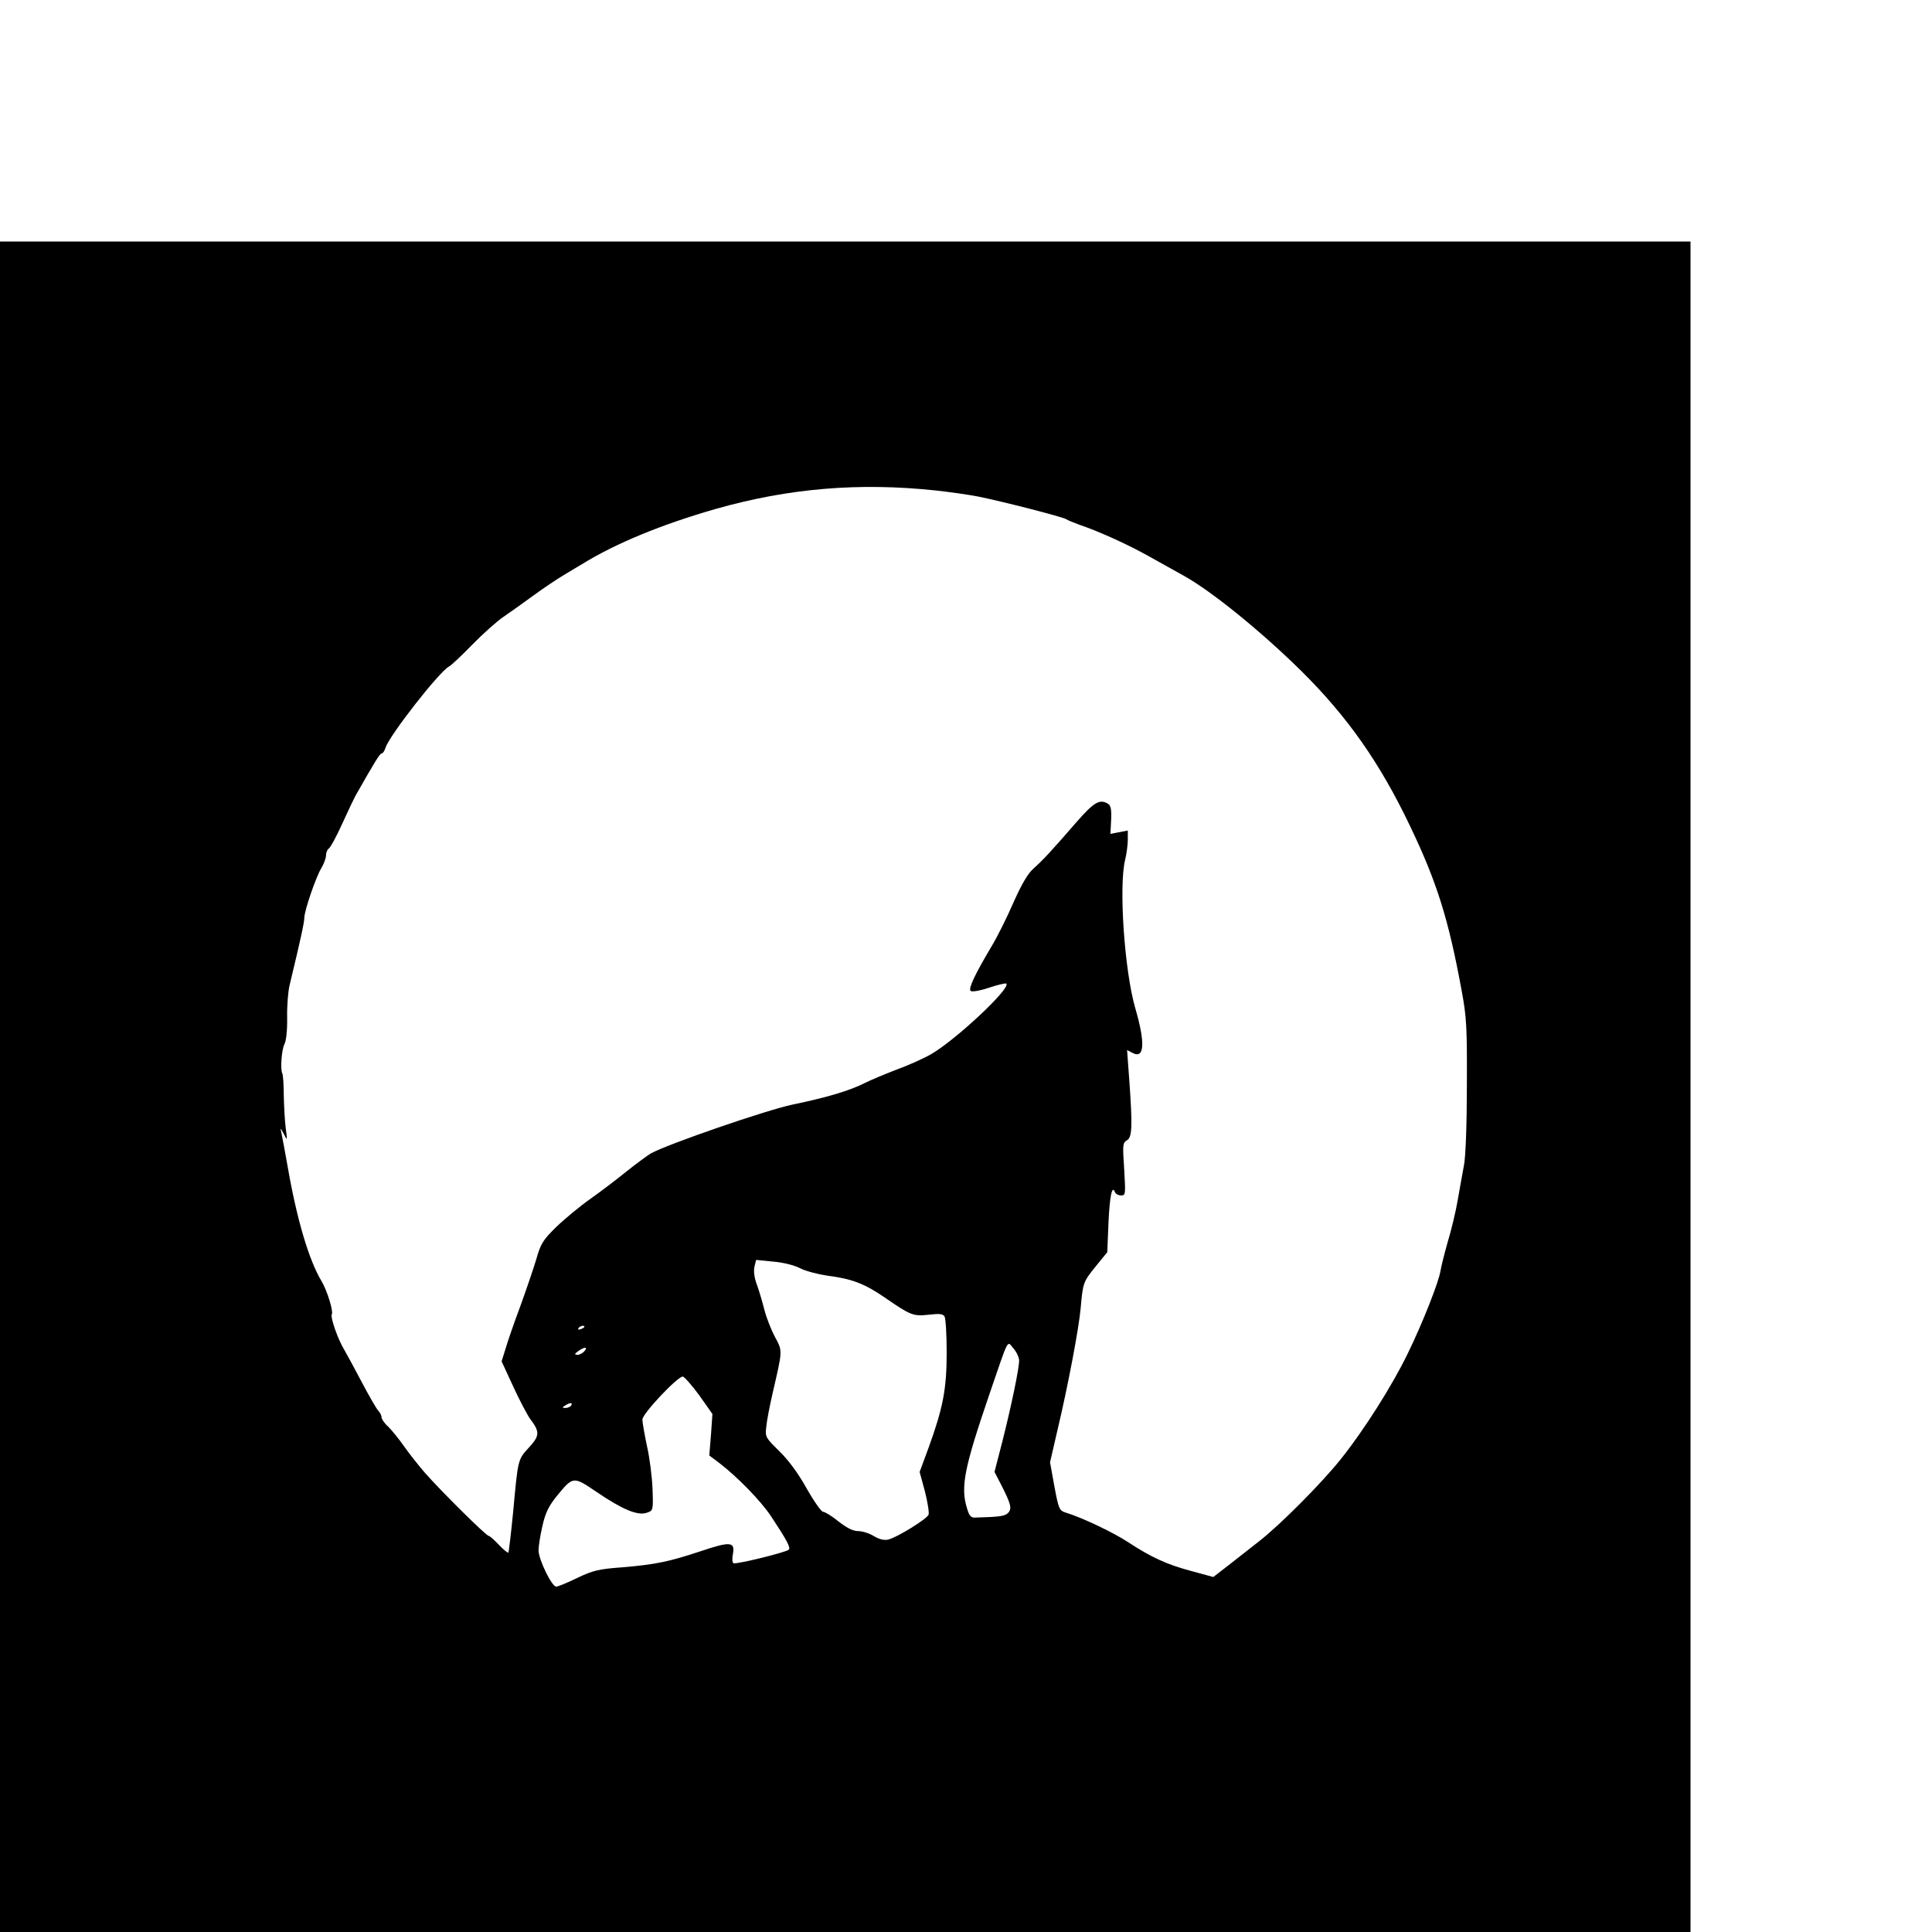
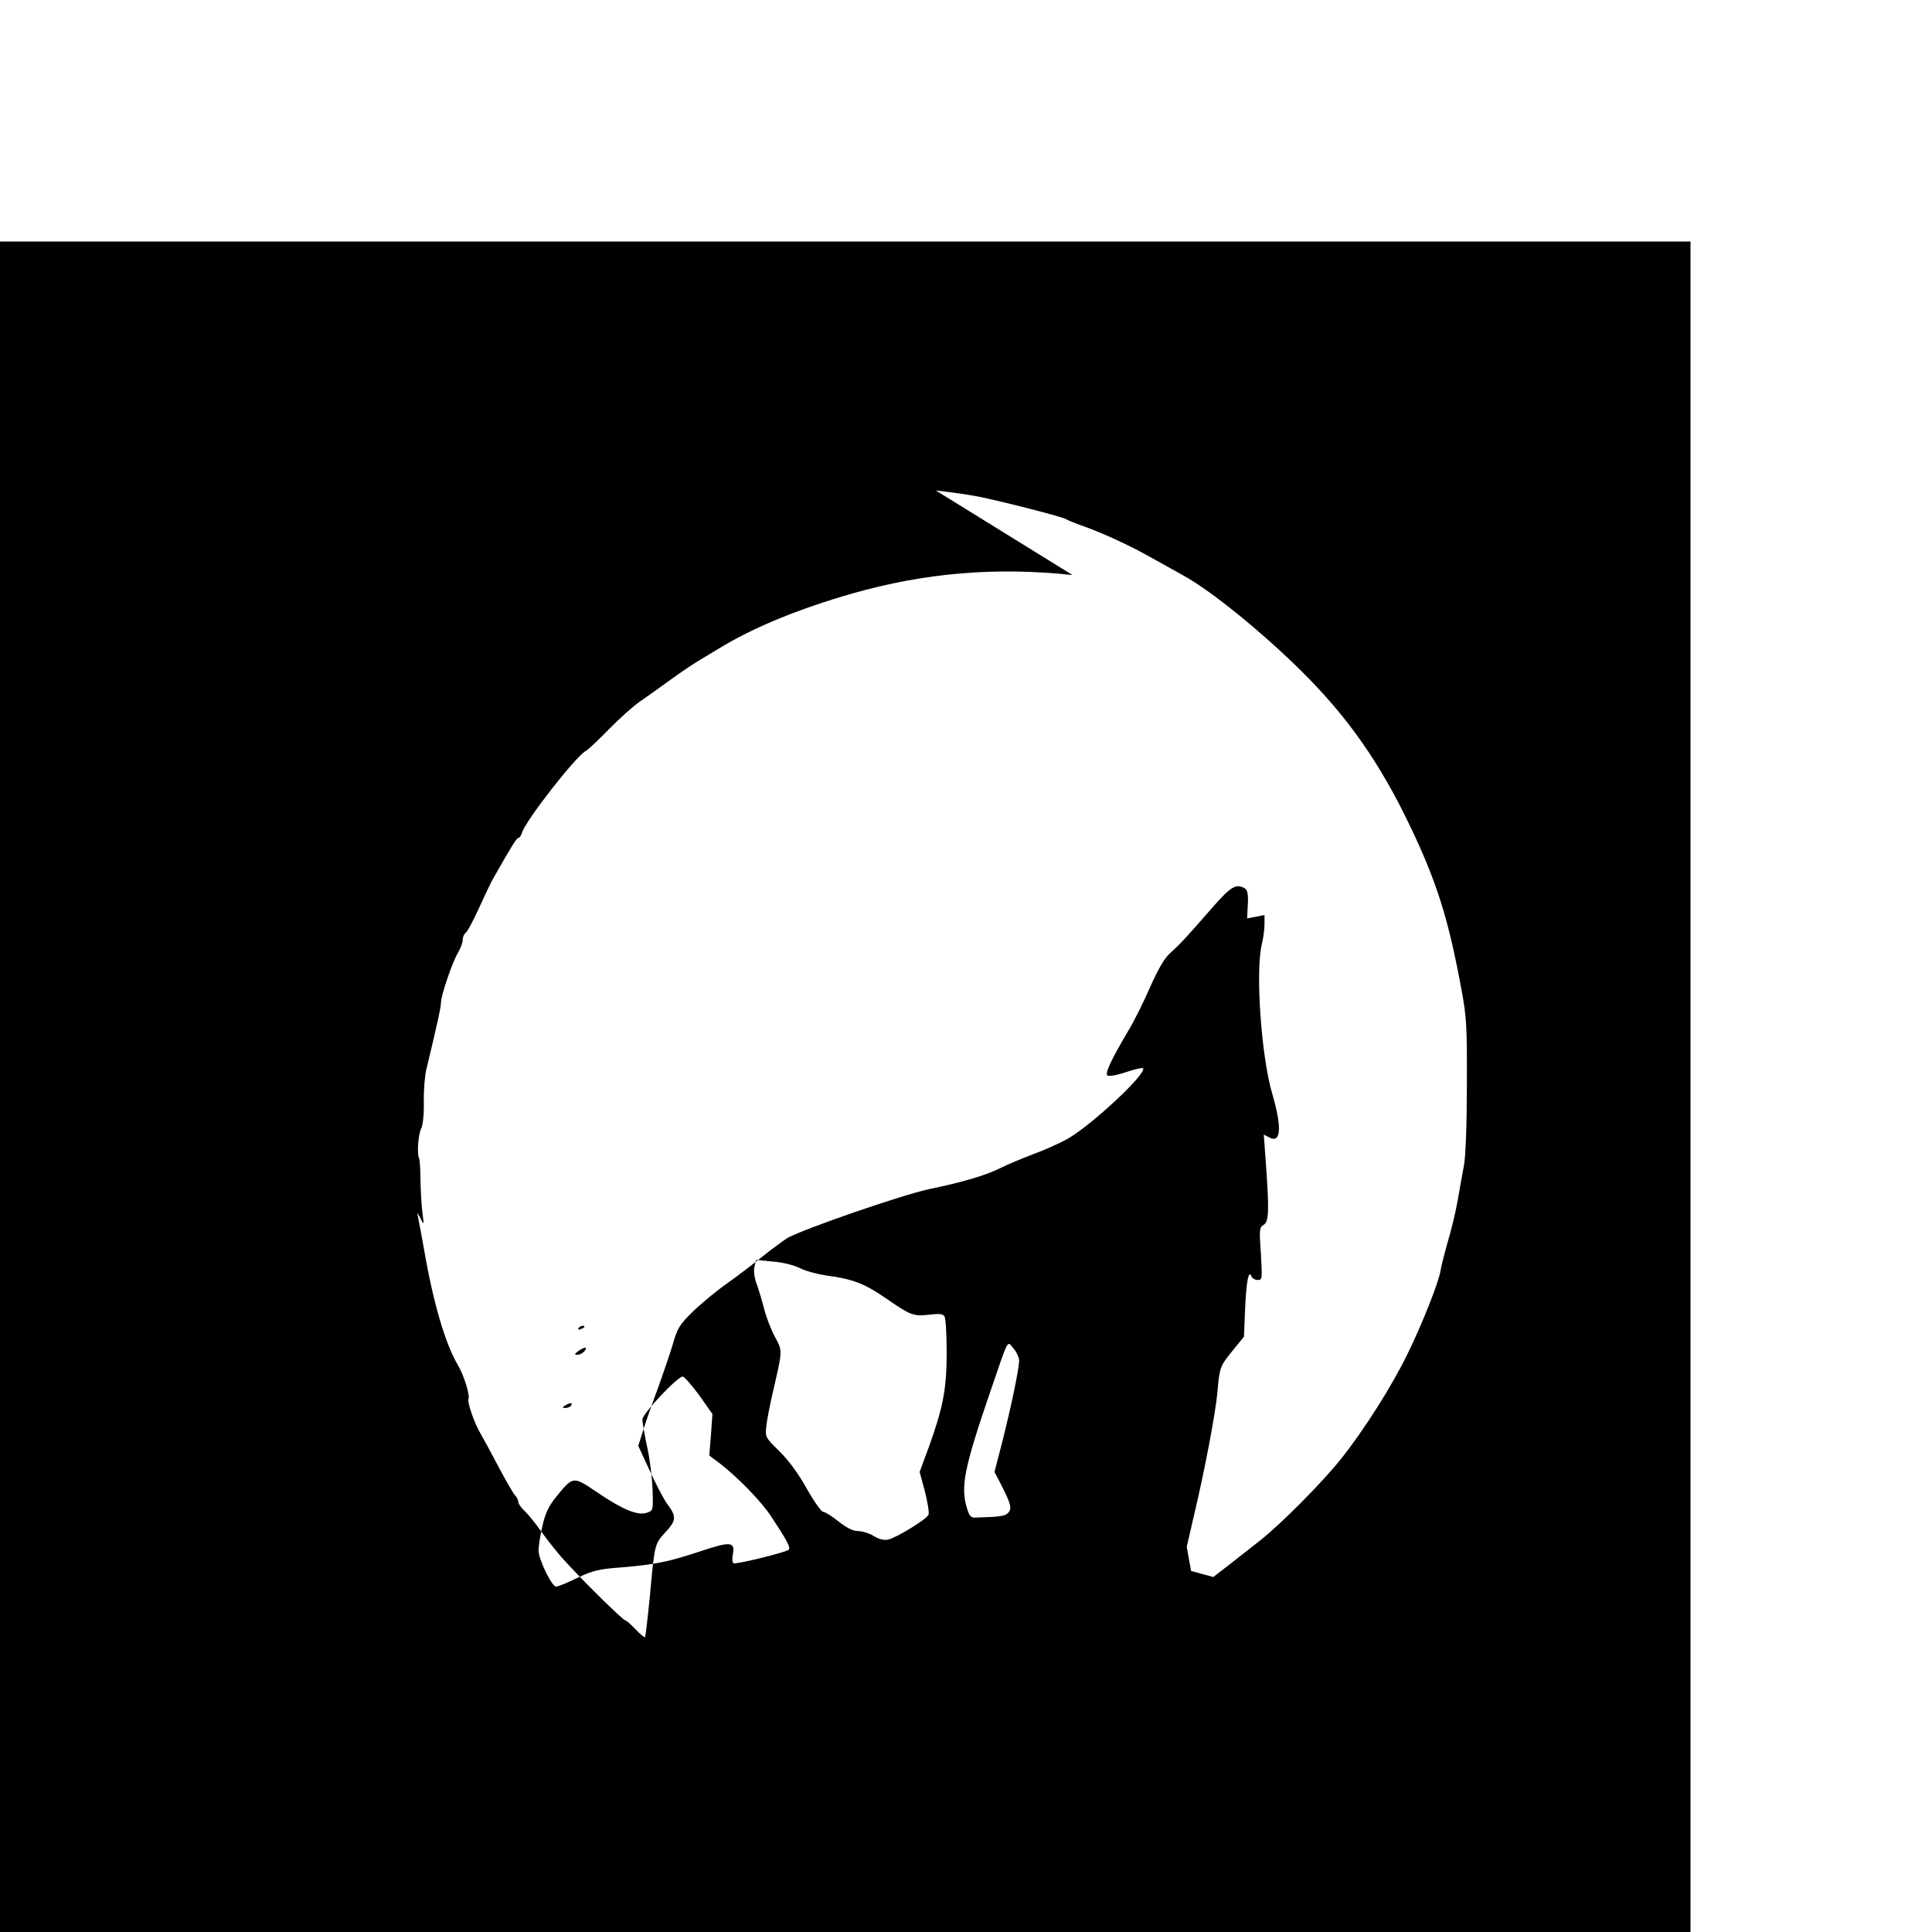
<svg xmlns="http://www.w3.org/2000/svg" version="1.0" width="16pt" height="16pt" viewBox="0 0 16 16" preserveAspectRatio="xMidYMid meet">
  <g transform="translate(0,16) scale(0.002,-0.002)" fill="#000000" stroke="none">
-     <path d="M0 3500 l0 -3500 3500 0 3500 0 0 3500 0 3500 -3500 0 -3500 0 0 -3500z m3875 2469 c55 -6 134 -17 175 -25 104 -21 353 -85 365 -94 6 -4 30 -14 55 -23 85 -29 205 -84 290 -132 47 -26 110 -61 140 -78 115 -63 325 -234 488 -395 192 -190 326 -381 451 -643 111 -232 159 -385 213 -679 21 -112 23 -154 22 -395 0 -155 -5 -296 -12 -330 -6 -33 -18 -98 -26 -145 -8 -47 -27 -126 -42 -175 -14 -50 -27 -102 -29 -116 -6 -44 -74 -217 -136 -344 -64 -132 -181 -317 -277 -437 -80 -100 -249 -270 -337 -339 -38 -30 -97 -76 -130 -102 l-61 -47 -92 25 c-101 27 -164 56 -262 120 -61 40 -187 100 -255 121 -29 9 -31 14 -49 109 l-18 100 30 130 c44 184 90 428 97 510 9 104 11 108 62 171 l48 59 5 122 c5 110 15 159 27 126 3 -7 14 -13 25 -13 19 0 19 4 13 109 -7 100 -6 109 11 119 22 12 24 56 10 251 l-9 123 23 -12 c49 -26 53 41 11 185 -45 155 -69 507 -42 615 6 25 11 62 11 83 l0 38 -36 -7 -36 -7 3 58 c2 40 -1 59 -12 66 -35 22 -58 9 -134 -78 -106 -122 -135 -153 -175 -189 -24 -21 -49 -64 -83 -140 -26 -60 -67 -143 -92 -184 -67 -113 -96 -173 -86 -183 5 -5 37 0 76 13 36 12 69 20 72 17 19 -20 -214 -237 -313 -293 -34 -19 -99 -48 -144 -64 -44 -17 -102 -41 -128 -54 -63 -32 -156 -60 -301 -90 -112 -24 -512 -162 -586 -202 -16 -10 -61 -43 -100 -74 -38 -31 -106 -83 -150 -114 -44 -31 -108 -84 -142 -117 -54 -53 -64 -68 -82 -132 -12 -40 -42 -128 -67 -197 -26 -69 -53 -148 -61 -176 l-16 -51 48 -104 c26 -57 58 -117 70 -134 41 -54 40 -70 -4 -118 -47 -51 -46 -48 -66 -266 -9 -91 -18 -167 -20 -170 -3 -2 -20 12 -39 32 -19 20 -38 37 -42 37 -11 0 -200 188 -265 262 -25 29 -64 78 -85 108 -21 30 -51 67 -66 82 -16 14 -28 32 -28 39 0 7 -6 20 -14 28 -8 9 -38 61 -67 116 -29 55 -62 116 -73 135 -27 44 -59 136 -52 148 7 12 -19 97 -42 136 -53 88 -103 257 -141 476 -11 63 -23 126 -26 140 -5 22 -4 21 10 -5 15 -30 15 -29 8 25 -4 30 -7 91 -8 135 0 44 -3 85 -6 90 -9 17 -3 99 9 122 7 13 12 58 11 110 -1 48 4 108 10 133 47 195 61 261 61 279 0 29 48 170 71 207 10 17 19 41 19 52 0 11 5 24 11 28 7 4 32 50 56 103 24 53 49 105 55 116 80 141 101 175 108 175 5 0 12 10 16 23 15 50 222 315 263 337 10 5 53 46 97 91 43 44 102 97 129 115 28 19 84 59 125 89 41 30 95 66 120 81 25 15 61 37 80 48 139 86 331 165 555 229 300 85 591 110 910 76z m-563 -3220 c23 -12 73 -25 112 -31 103 -13 155 -33 237 -89 110 -76 120 -80 185 -73 43 5 58 4 65 -7 5 -8 9 -75 9 -149 0 -152 -15 -229 -75 -395 l-37 -100 22 -81 c11 -44 18 -87 15 -96 -7 -18 -130 -94 -167 -103 -17 -4 -37 1 -59 14 -19 12 -48 21 -65 21 -22 0 -47 13 -82 40 -27 22 -56 40 -64 40 -7 0 -38 44 -68 97 -35 63 -76 118 -114 155 -56 55 -58 58 -53 100 2 24 14 86 26 138 42 182 42 174 10 234 -16 30 -36 81 -44 113 -8 32 -22 79 -31 104 -11 29 -14 57 -10 74 l7 28 70 -7 c40 -3 88 -15 111 -27z m-892 -243 c0 -2 -7 -7 -16 -10 -8 -3 -12 -2 -9 4 6 10 25 14 25 6z m1800 -140 c0 -32 -32 -187 -70 -337 l-32 -124 26 -50 c43 -84 47 -102 30 -120 -14 -13 -31 -16 -136 -19 -18 -1 -25 8 -34 39 -27 88 -12 165 94 475 82 239 71 218 99 186 13 -15 23 -38 23 -50z m-1800 39 c-7 -8 -20 -15 -29 -15 -13 1 -13 3 3 15 26 19 42 19 26 0z m475 -182 l55 -78 -6 -86 -7 -86 39 -29 c77 -59 174 -158 217 -223 65 -98 82 -130 73 -138 -11 -11 -220 -62 -229 -56 -5 3 -6 21 -2 39 9 50 -11 52 -133 11 -133 -44 -186 -55 -326 -67 -97 -7 -121 -13 -186 -44 -41 -20 -80 -36 -87 -36 -18 0 -73 113 -73 150 0 17 7 63 16 101 12 54 26 82 57 121 71 87 70 86 169 19 106 -72 169 -98 206 -85 27 9 27 10 24 99 -2 50 -12 129 -23 177 -10 48 -19 98 -19 110 0 24 144 177 167 178 6 0 37 -35 68 -77z m-530 -43 c-3 -5 -14 -10 -23 -10 -15 0 -15 2 -2 10 20 13 33 13 25 0z" />
+     <path d="M0 3500 l0 -3500 3500 0 3500 0 0 3500 0 3500 -3500 0 -3500 0 0 -3500z m3875 2469 c55 -6 134 -17 175 -25 104 -21 353 -85 365 -94 6 -4 30 -14 55 -23 85 -29 205 -84 290 -132 47 -26 110 -61 140 -78 115 -63 325 -234 488 -395 192 -190 326 -381 451 -643 111 -232 159 -385 213 -679 21 -112 23 -154 22 -395 0 -155 -5 -296 -12 -330 -6 -33 -18 -98 -26 -145 -8 -47 -27 -126 -42 -175 -14 -50 -27 -102 -29 -116 -6 -44 -74 -217 -136 -344 -64 -132 -181 -317 -277 -437 -80 -100 -249 -270 -337 -339 -38 -30 -97 -76 -130 -102 l-61 -47 -92 25 l-18 100 30 130 c44 184 90 428 97 510 9 104 11 108 62 171 l48 59 5 122 c5 110 15 159 27 126 3 -7 14 -13 25 -13 19 0 19 4 13 109 -7 100 -6 109 11 119 22 12 24 56 10 251 l-9 123 23 -12 c49 -26 53 41 11 185 -45 155 -69 507 -42 615 6 25 11 62 11 83 l0 38 -36 -7 -36 -7 3 58 c2 40 -1 59 -12 66 -35 22 -58 9 -134 -78 -106 -122 -135 -153 -175 -189 -24 -21 -49 -64 -83 -140 -26 -60 -67 -143 -92 -184 -67 -113 -96 -173 -86 -183 5 -5 37 0 76 13 36 12 69 20 72 17 19 -20 -214 -237 -313 -293 -34 -19 -99 -48 -144 -64 -44 -17 -102 -41 -128 -54 -63 -32 -156 -60 -301 -90 -112 -24 -512 -162 -586 -202 -16 -10 -61 -43 -100 -74 -38 -31 -106 -83 -150 -114 -44 -31 -108 -84 -142 -117 -54 -53 -64 -68 -82 -132 -12 -40 -42 -128 -67 -197 -26 -69 -53 -148 -61 -176 l-16 -51 48 -104 c26 -57 58 -117 70 -134 41 -54 40 -70 -4 -118 -47 -51 -46 -48 -66 -266 -9 -91 -18 -167 -20 -170 -3 -2 -20 12 -39 32 -19 20 -38 37 -42 37 -11 0 -200 188 -265 262 -25 29 -64 78 -85 108 -21 30 -51 67 -66 82 -16 14 -28 32 -28 39 0 7 -6 20 -14 28 -8 9 -38 61 -67 116 -29 55 -62 116 -73 135 -27 44 -59 136 -52 148 7 12 -19 97 -42 136 -53 88 -103 257 -141 476 -11 63 -23 126 -26 140 -5 22 -4 21 10 -5 15 -30 15 -29 8 25 -4 30 -7 91 -8 135 0 44 -3 85 -6 90 -9 17 -3 99 9 122 7 13 12 58 11 110 -1 48 4 108 10 133 47 195 61 261 61 279 0 29 48 170 71 207 10 17 19 41 19 52 0 11 5 24 11 28 7 4 32 50 56 103 24 53 49 105 55 116 80 141 101 175 108 175 5 0 12 10 16 23 15 50 222 315 263 337 10 5 53 46 97 91 43 44 102 97 129 115 28 19 84 59 125 89 41 30 95 66 120 81 25 15 61 37 80 48 139 86 331 165 555 229 300 85 591 110 910 76z m-563 -3220 c23 -12 73 -25 112 -31 103 -13 155 -33 237 -89 110 -76 120 -80 185 -73 43 5 58 4 65 -7 5 -8 9 -75 9 -149 0 -152 -15 -229 -75 -395 l-37 -100 22 -81 c11 -44 18 -87 15 -96 -7 -18 -130 -94 -167 -103 -17 -4 -37 1 -59 14 -19 12 -48 21 -65 21 -22 0 -47 13 -82 40 -27 22 -56 40 -64 40 -7 0 -38 44 -68 97 -35 63 -76 118 -114 155 -56 55 -58 58 -53 100 2 24 14 86 26 138 42 182 42 174 10 234 -16 30 -36 81 -44 113 -8 32 -22 79 -31 104 -11 29 -14 57 -10 74 l7 28 70 -7 c40 -3 88 -15 111 -27z m-892 -243 c0 -2 -7 -7 -16 -10 -8 -3 -12 -2 -9 4 6 10 25 14 25 6z m1800 -140 c0 -32 -32 -187 -70 -337 l-32 -124 26 -50 c43 -84 47 -102 30 -120 -14 -13 -31 -16 -136 -19 -18 -1 -25 8 -34 39 -27 88 -12 165 94 475 82 239 71 218 99 186 13 -15 23 -38 23 -50z m-1800 39 c-7 -8 -20 -15 -29 -15 -13 1 -13 3 3 15 26 19 42 19 26 0z m475 -182 l55 -78 -6 -86 -7 -86 39 -29 c77 -59 174 -158 217 -223 65 -98 82 -130 73 -138 -11 -11 -220 -62 -229 -56 -5 3 -6 21 -2 39 9 50 -11 52 -133 11 -133 -44 -186 -55 -326 -67 -97 -7 -121 -13 -186 -44 -41 -20 -80 -36 -87 -36 -18 0 -73 113 -73 150 0 17 7 63 16 101 12 54 26 82 57 121 71 87 70 86 169 19 106 -72 169 -98 206 -85 27 9 27 10 24 99 -2 50 -12 129 -23 177 -10 48 -19 98 -19 110 0 24 144 177 167 178 6 0 37 -35 68 -77z m-530 -43 c-3 -5 -14 -10 -23 -10 -15 0 -15 2 -2 10 20 13 33 13 25 0z" />
  </g>
</svg>